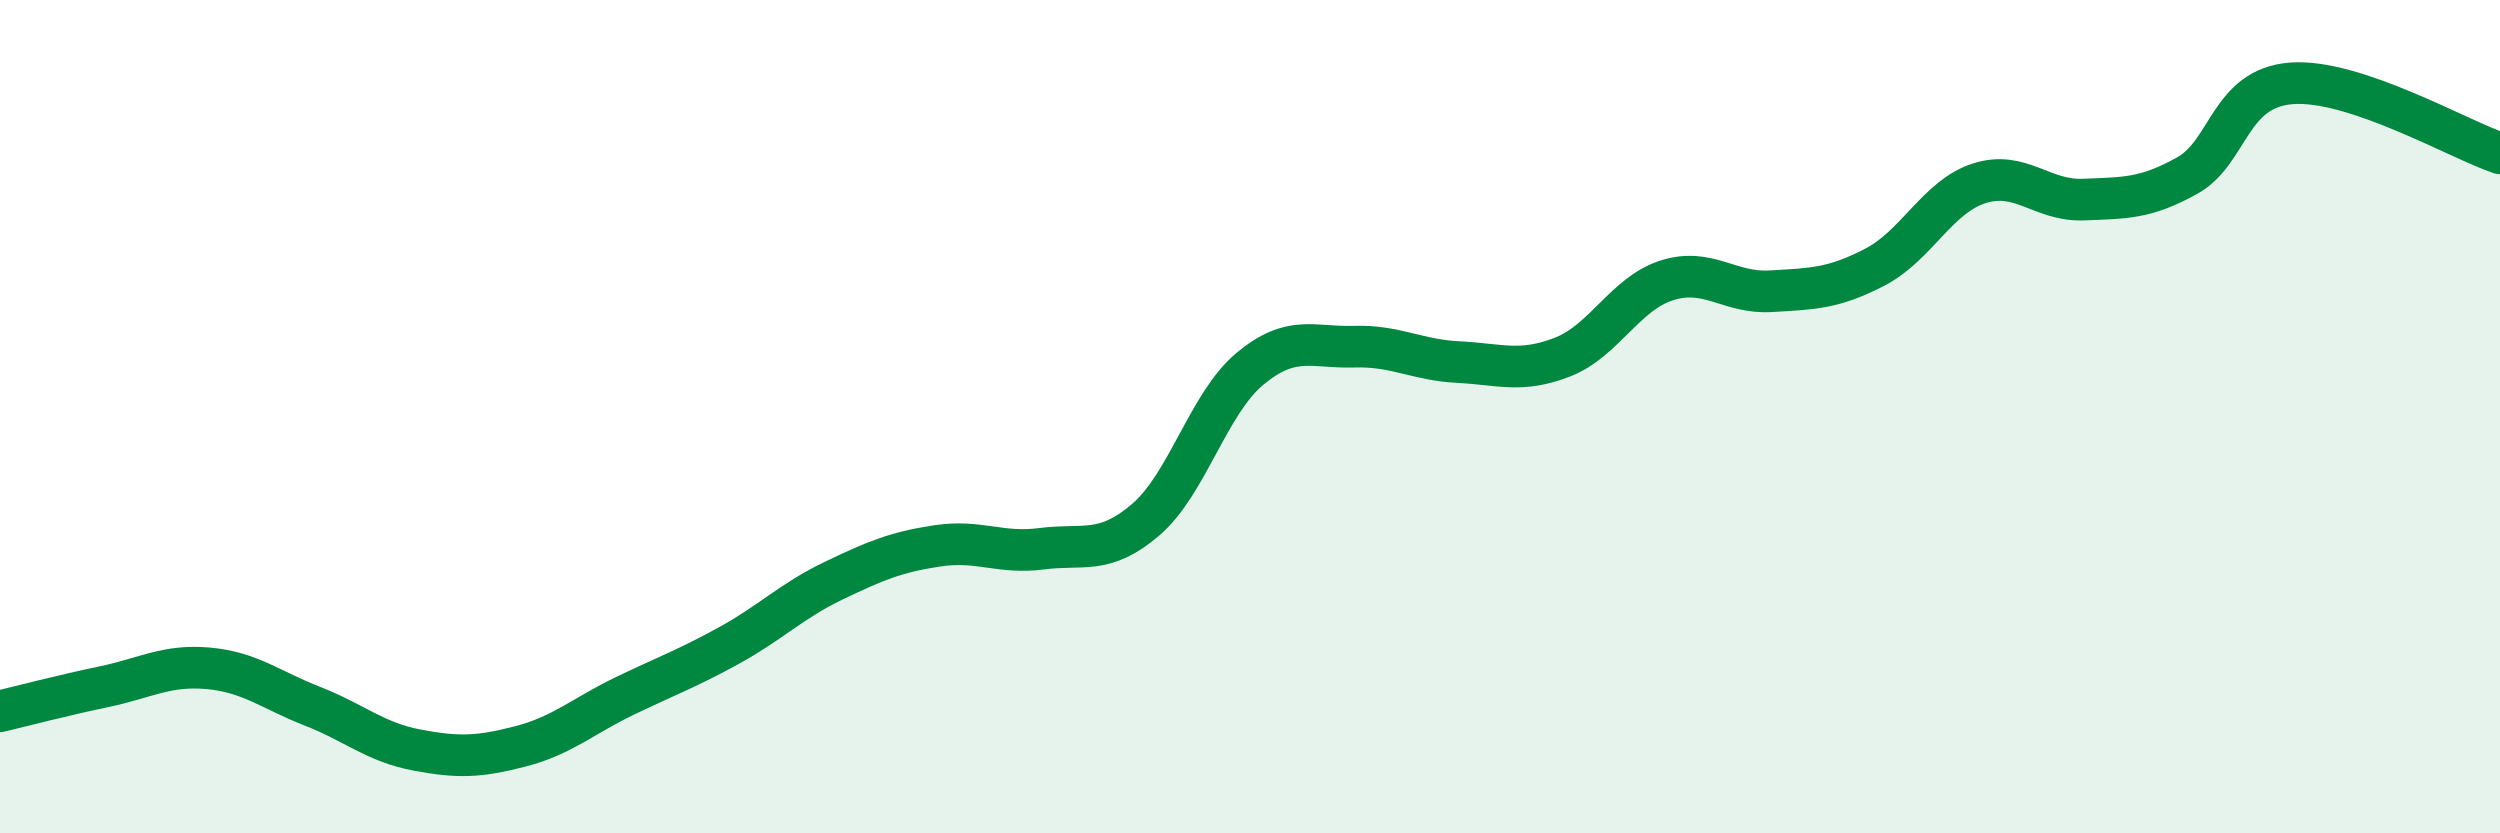
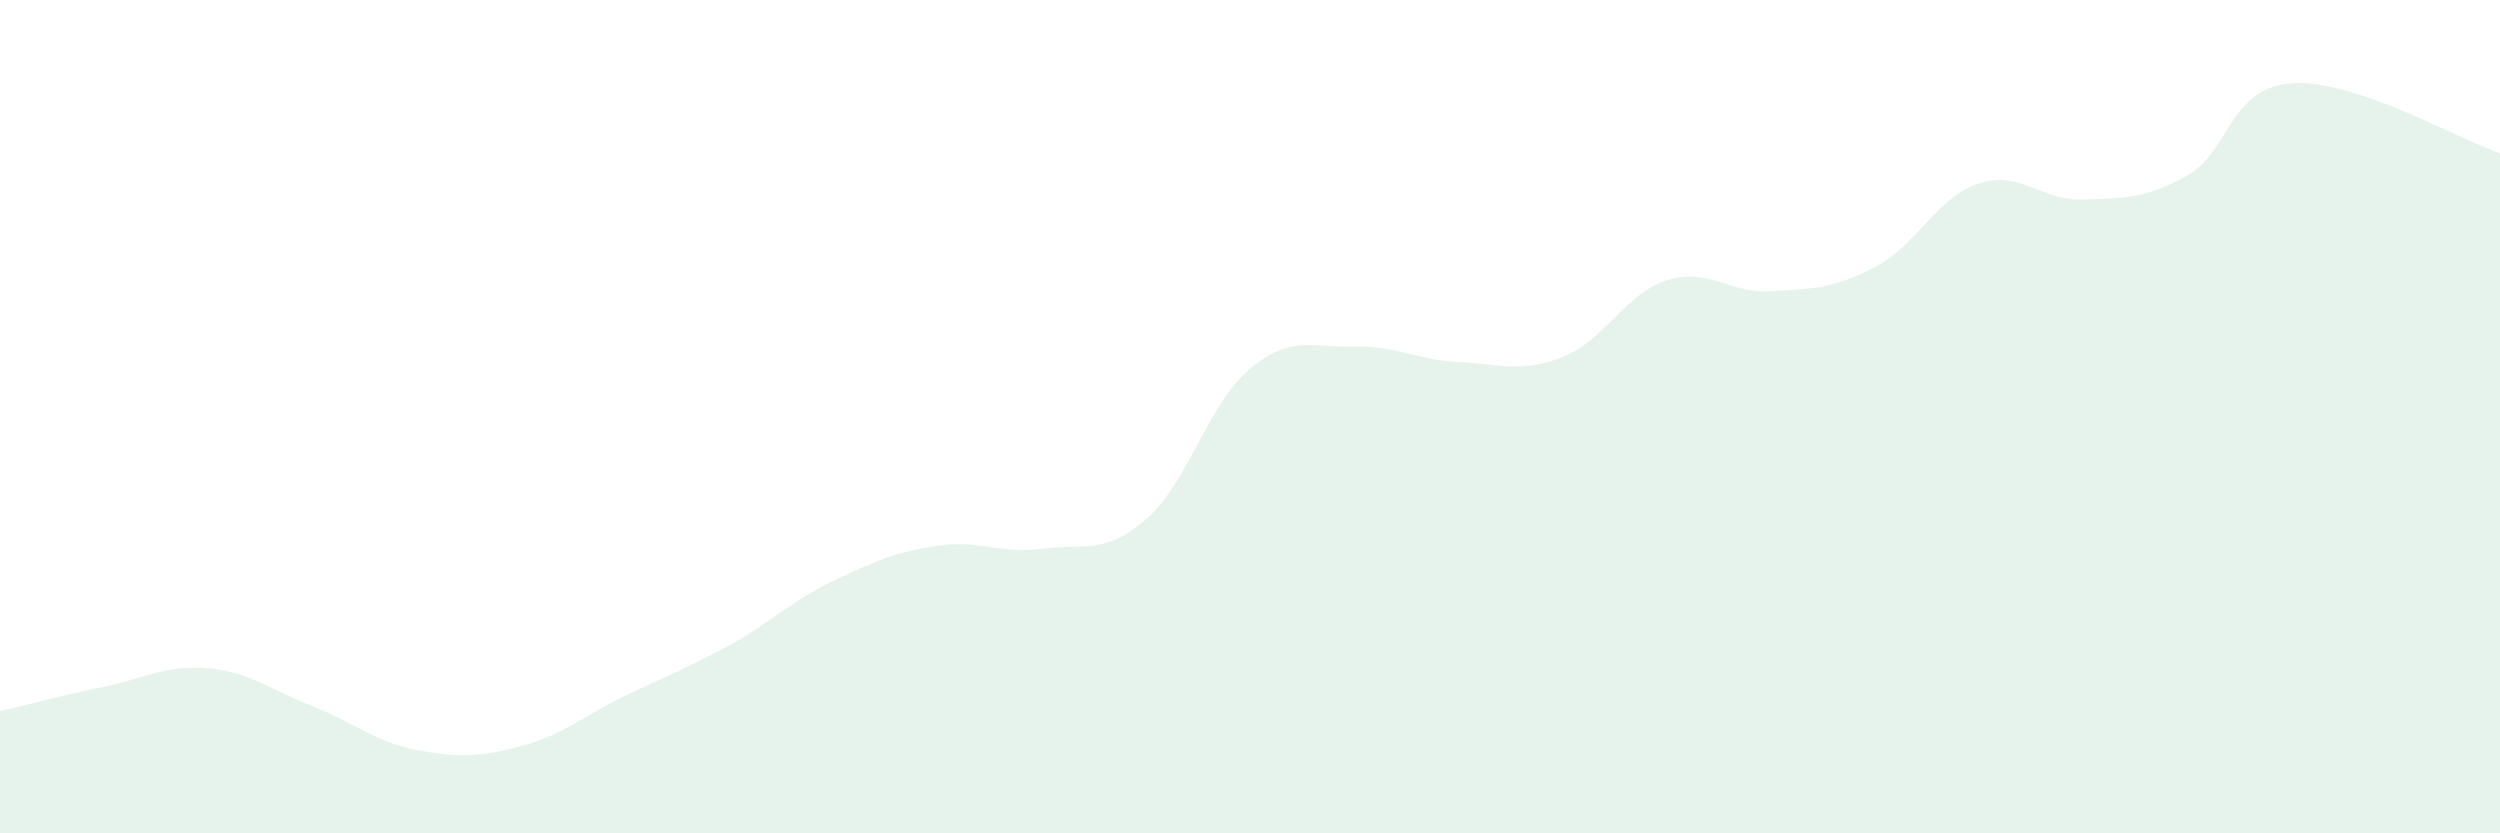
<svg xmlns="http://www.w3.org/2000/svg" width="60" height="20" viewBox="0 0 60 20">
  <path d="M 0,17.07 C 0.5,16.95 1.5,16.69 2.5,16.48 C 3.5,16.27 4,15.95 5,16.04 C 6,16.13 6.5,16.56 7.5,16.95 C 8.5,17.34 9,17.81 10,18 C 11,18.19 11.5,18.17 12.5,17.91 C 13.5,17.65 14,17.18 15,16.7 C 16,16.22 16.5,16.04 17.5,15.49 C 18.5,14.94 19,14.42 20,13.94 C 21,13.46 21.5,13.25 22.5,13.1 C 23.5,12.95 24,13.3 25,13.17 C 26,13.04 26.5,13.33 27.5,12.47 C 28.5,11.61 29,9.68 30,8.85 C 31,8.02 31.5,8.35 32.5,8.32 C 33.5,8.29 34,8.64 35,8.69 C 36,8.74 36.5,8.96 37.5,8.57 C 38.5,8.18 39,7.05 40,6.73 C 41,6.41 41.5,7.05 42.5,6.99 C 43.5,6.93 44,6.93 45,6.41 C 46,5.89 46.5,4.72 47.5,4.4 C 48.5,4.08 49,4.83 50,4.79 C 51,4.75 51.5,4.77 52.5,4.21 C 53.5,3.65 53.5,2.11 55,2 C 56.5,1.89 59,3.34 60,3.68L60 20L0 20Z" fill="#008740" opacity="0.1" stroke-linecap="round" stroke-linejoin="round" />
-   <path d="M 0,17.07 C 0.5,16.95 1.5,16.69 2.5,16.48 C 3.5,16.27 4,15.95 5,16.04 C 6,16.13 6.5,16.56 7.5,16.95 C 8.5,17.34 9,17.81 10,18 C 11,18.19 11.5,18.17 12.5,17.91 C 13.5,17.65 14,17.18 15,16.7 C 16,16.22 16.5,16.04 17.5,15.49 C 18.5,14.94 19,14.42 20,13.94 C 21,13.46 21.5,13.25 22.5,13.1 C 23.5,12.95 24,13.3 25,13.17 C 26,13.04 26.5,13.33 27.5,12.47 C 28.5,11.61 29,9.68 30,8.85 C 31,8.02 31.5,8.35 32.5,8.32 C 33.5,8.29 34,8.64 35,8.69 C 36,8.74 36.5,8.96 37.5,8.57 C 38.5,8.18 39,7.05 40,6.73 C 41,6.41 41.5,7.05 42.5,6.99 C 43.5,6.93 44,6.93 45,6.41 C 46,5.89 46.5,4.72 47.5,4.4 C 48.5,4.08 49,4.83 50,4.79 C 51,4.75 51.5,4.77 52.5,4.21 C 53.5,3.65 53.5,2.11 55,2 C 56.5,1.89 59,3.34 60,3.68" stroke="#008740" stroke-width="1" fill="none" stroke-linecap="round" stroke-linejoin="round" />
</svg>